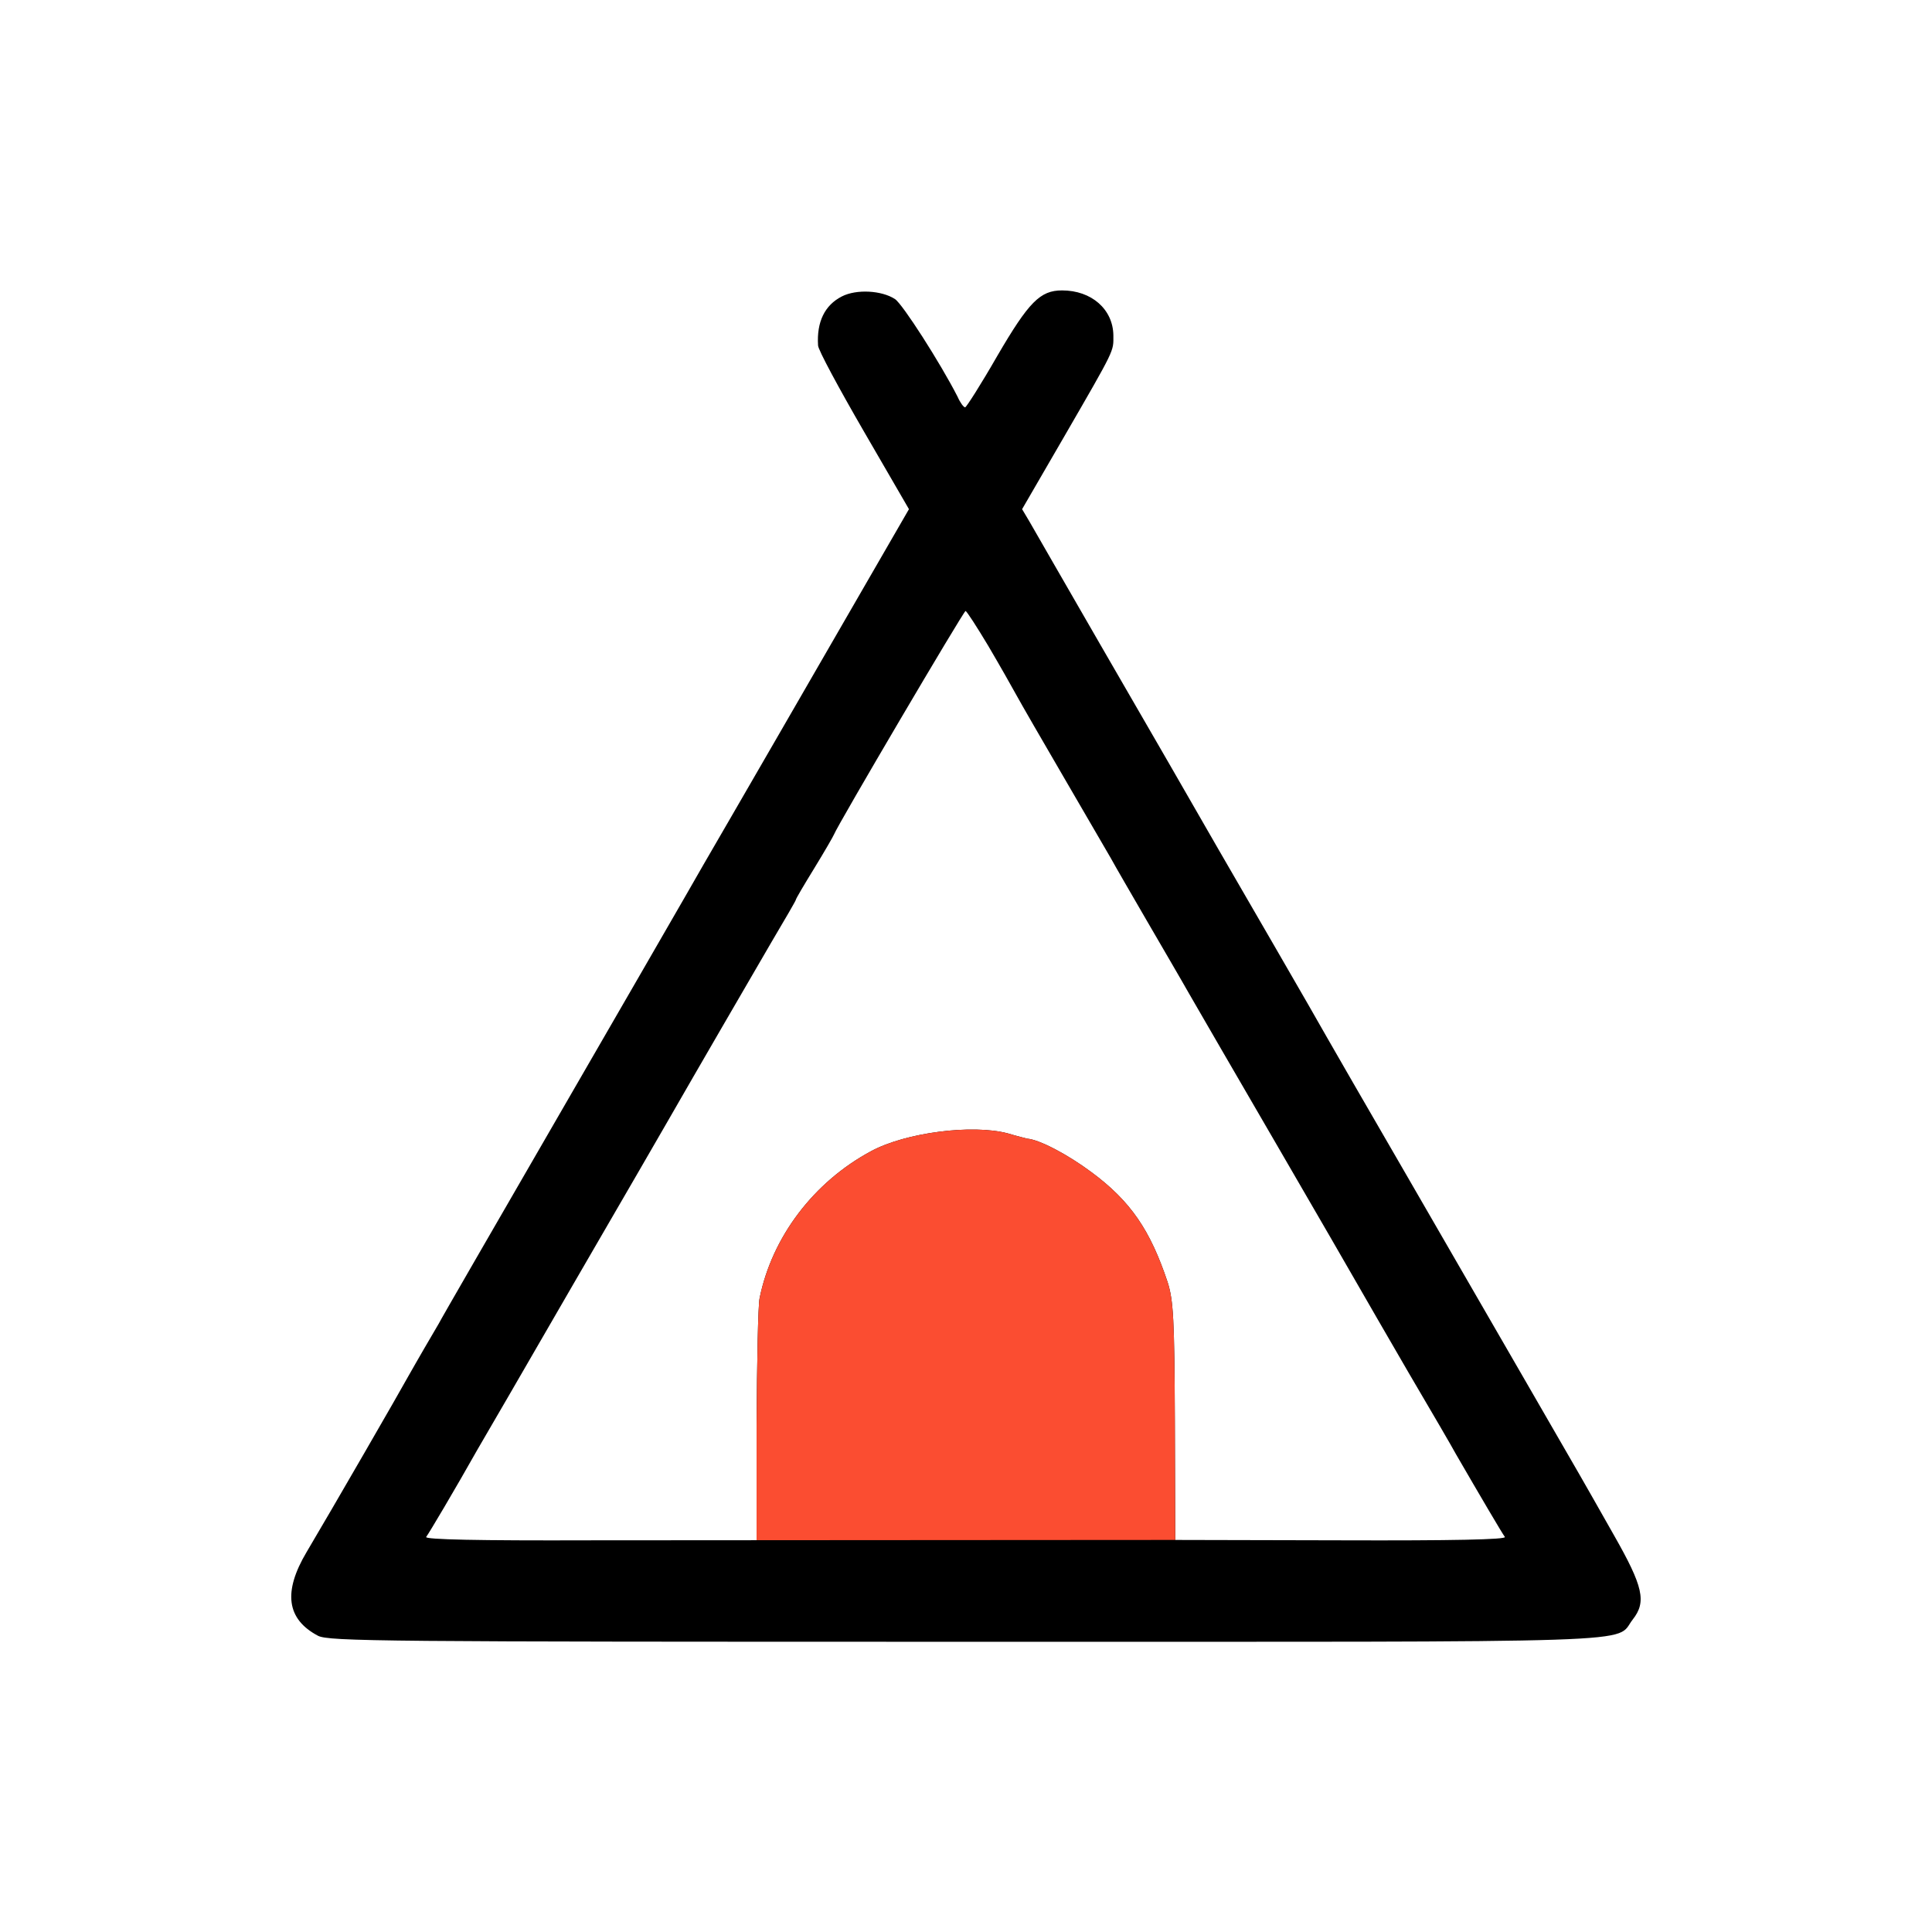
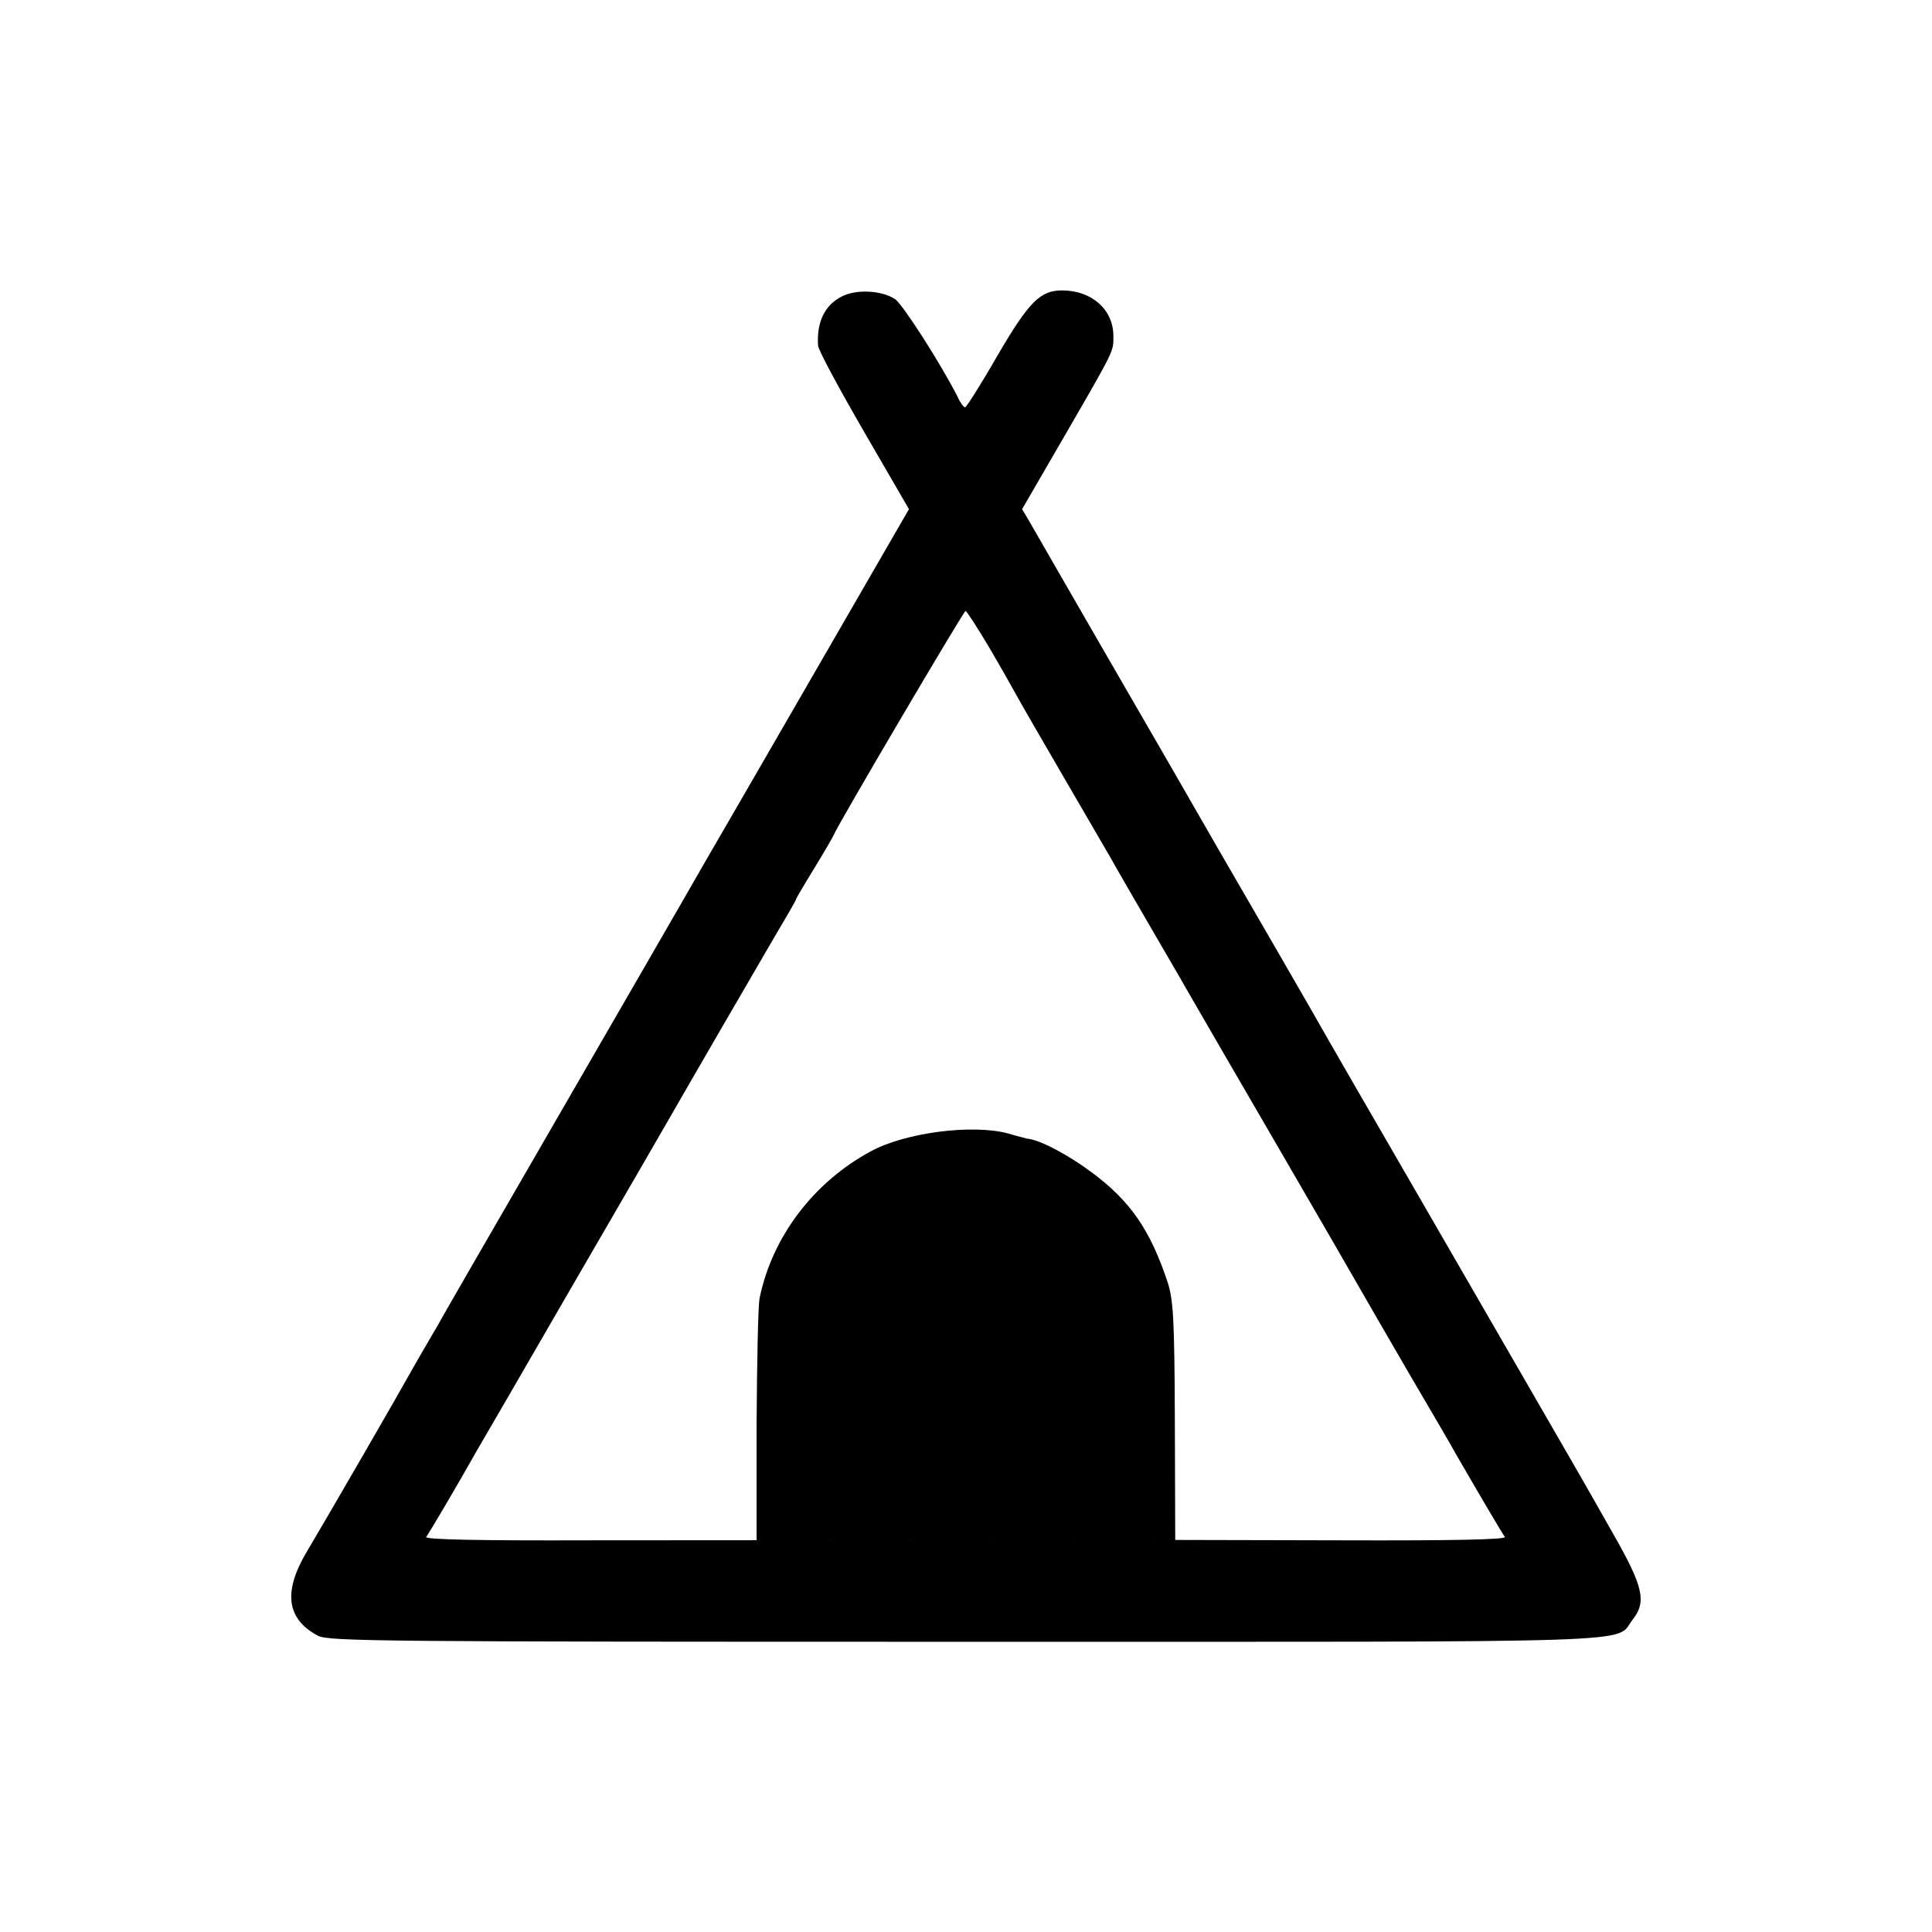
<svg xmlns="http://www.w3.org/2000/svg" width="683" height="683" viewBox="0 0 683 683" fill="none">
  <path d="M297.6 104.8C291.6 107.867 288.667 113.733 289.2 122.133C289.2 123.6 296.533 137.2 305.333 152.4L321.333 180L296.533 222.933C282.8 246.667 266 275.867 258.933 288C251.867 300.133 244.267 313.333 242 317.333C239.733 321.333 219.6 356.133 197.333 394.667C175.067 433.2 156 466.133 155.067 468C154 469.867 151.733 473.733 150 476.667C148.267 479.6 145.733 484.133 144.267 486.667C141.733 491.333 117.2 533.867 108.4 548.667C100 562.8 101.333 572.4 112.4 578.267C116.267 580.267 135.2 580.4 341.333 580.4C588.667 580.4 570.533 581.067 577.2 572.533C582.133 566.267 580.933 560.933 570.533 542.667C565.333 533.467 559.867 523.867 558.4 521.333C554.933 515.333 526.933 466.8 496.4 414C483.2 391.2 470.933 370 469.067 366.667C467.2 363.333 458.933 348.933 450.667 334.667C437.867 312.667 422.667 286.267 413.333 270C412 267.733 400.933 248.533 388.667 227.333C376.4 206 365.2 186.667 363.867 184.267L361.333 180L375.867 154.933C394.533 122.667 393.6 124.4 393.6 118.533C393.467 109.333 385.867 102.667 375.467 102.667C367.733 102.667 363.733 106.667 352.533 125.867C346.8 135.867 341.6 144 341.2 144C340.667 144 339.467 142.4 338.533 140.267C332.4 128.267 319.067 107.467 316.4 105.733C311.733 102.667 302.8 102.133 297.6 104.8ZM349.333 228.267C353.333 235.067 357.867 243.067 359.467 246C361.067 248.933 368.533 261.867 376 274.667C383.467 287.467 390.933 300.4 392.667 303.333C394.267 306.267 400 316.133 405.333 325.333C410.667 334.533 417.467 346.133 420.4 351.333C423.333 356.4 437.2 380.4 451.333 404.667C465.333 428.8 478.4 451.333 480.267 454.667C482.133 458 490.133 471.733 498 485.333C506 498.933 513.467 511.733 514.667 514C522.933 528.267 531.067 542.133 532 543.333C532.8 544.267 513.333 544.667 474.267 544.533L415.467 544.4L415.333 502.533C415.2 466.133 414.8 459.733 412.8 453.333C406.667 434.933 399.733 424.667 385.867 414.4C377.467 408.133 367.333 402.8 363.067 402.533C362.8 402.4 359.733 401.733 356.267 400.667C343.6 397.333 320.133 400.4 308 406.933C287.6 417.867 272.933 437.333 268.533 458.933C268 461.333 267.6 481.6 267.467 503.867V544.495L415.467 544.4L208.4 544.533C169.333 544.667 149.867 544.267 150.667 543.333C151.6 542.133 160.933 526.4 168.667 512.667C170.4 509.733 185.733 483.333 202.667 454C219.733 424.667 234.8 398.533 236.267 396C246.133 378.8 265.733 345.067 272.8 332.933C277.467 325.067 281.333 318.4 281.333 318.133C281.333 317.733 284.267 312.8 287.867 306.933C291.467 301.067 294.533 295.733 294.8 295.067C296.133 291.6 340.667 216 341.333 216C341.733 216 345.333 221.6 349.333 228.267Z" fill="black" />
-   <path d="M415.333 502.533L415.467 544.4L267.467 544.495V503.867C267.6 481.6 268 461.333 268.533 458.933C272.933 437.333 287.6 417.867 308 406.933C320.133 400.4 343.6 397.333 356.267 400.667C359.733 401.733 362.8 402.4 363.067 402.533C367.333 402.8 377.467 408.133 385.867 414.4C399.733 424.667 406.667 434.933 412.8 453.333C414.8 459.733 415.2 466.133 415.333 502.533Z" fill="#FB4D31" />
</svg>